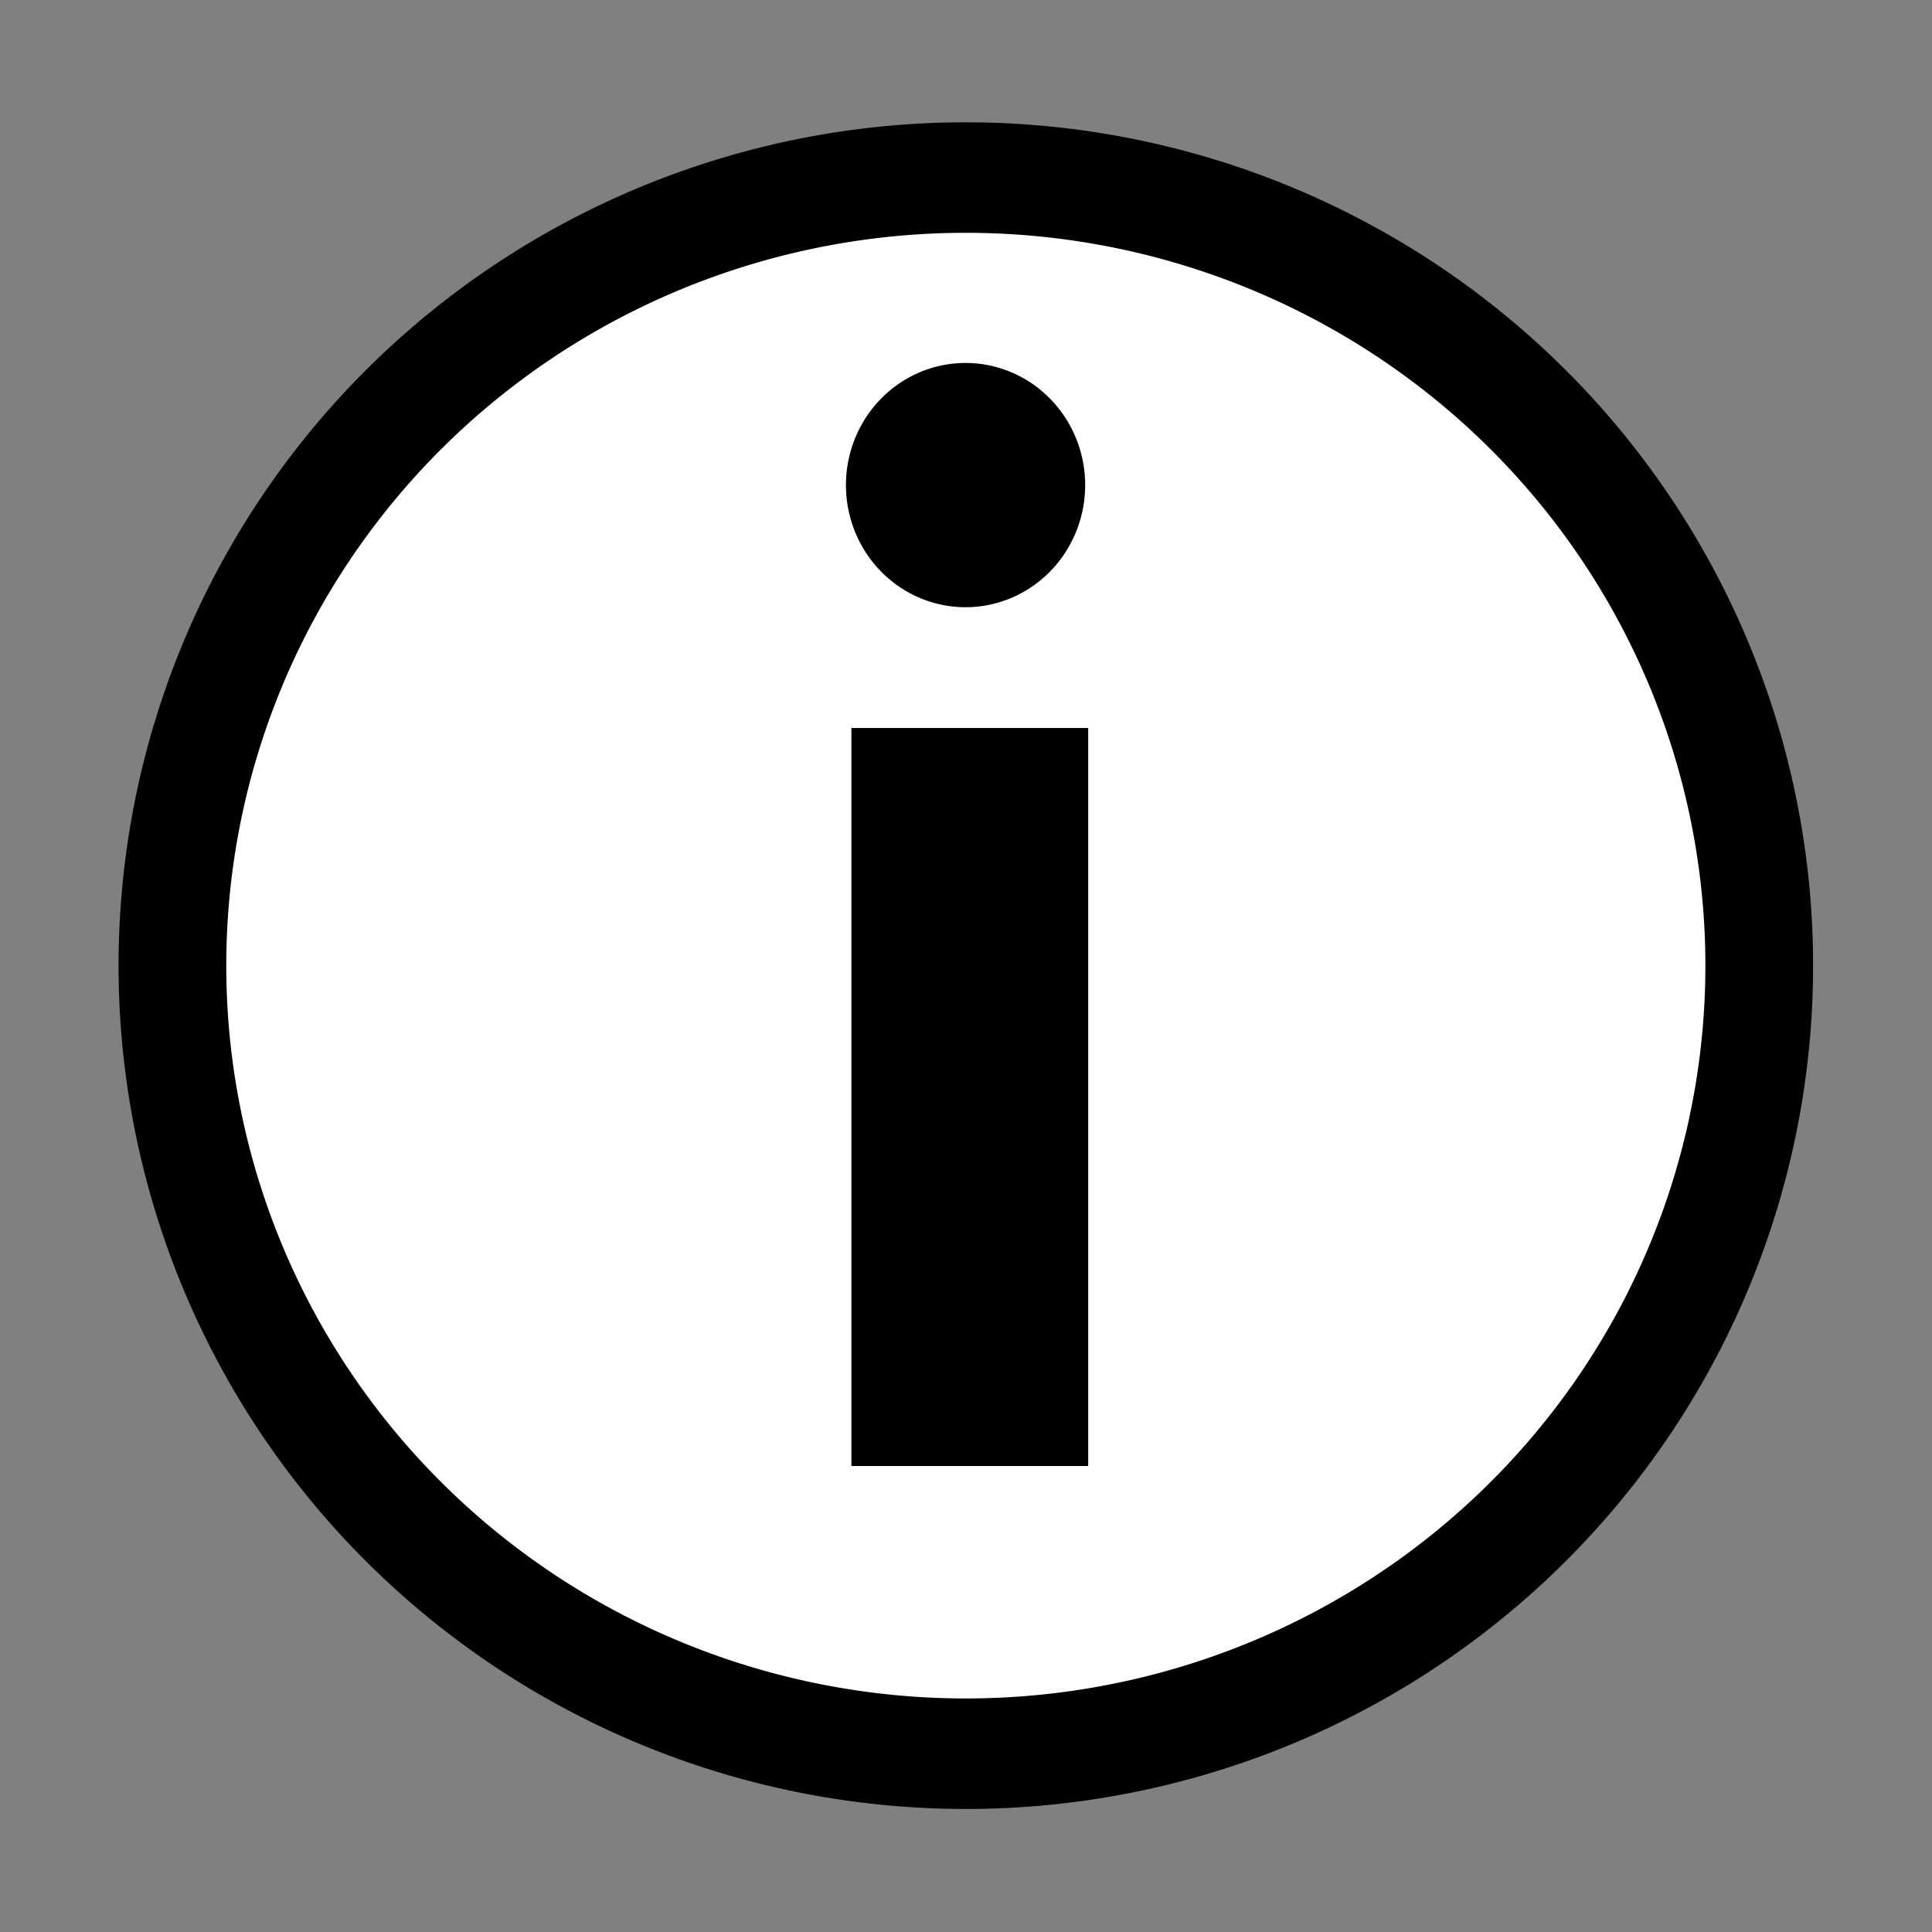
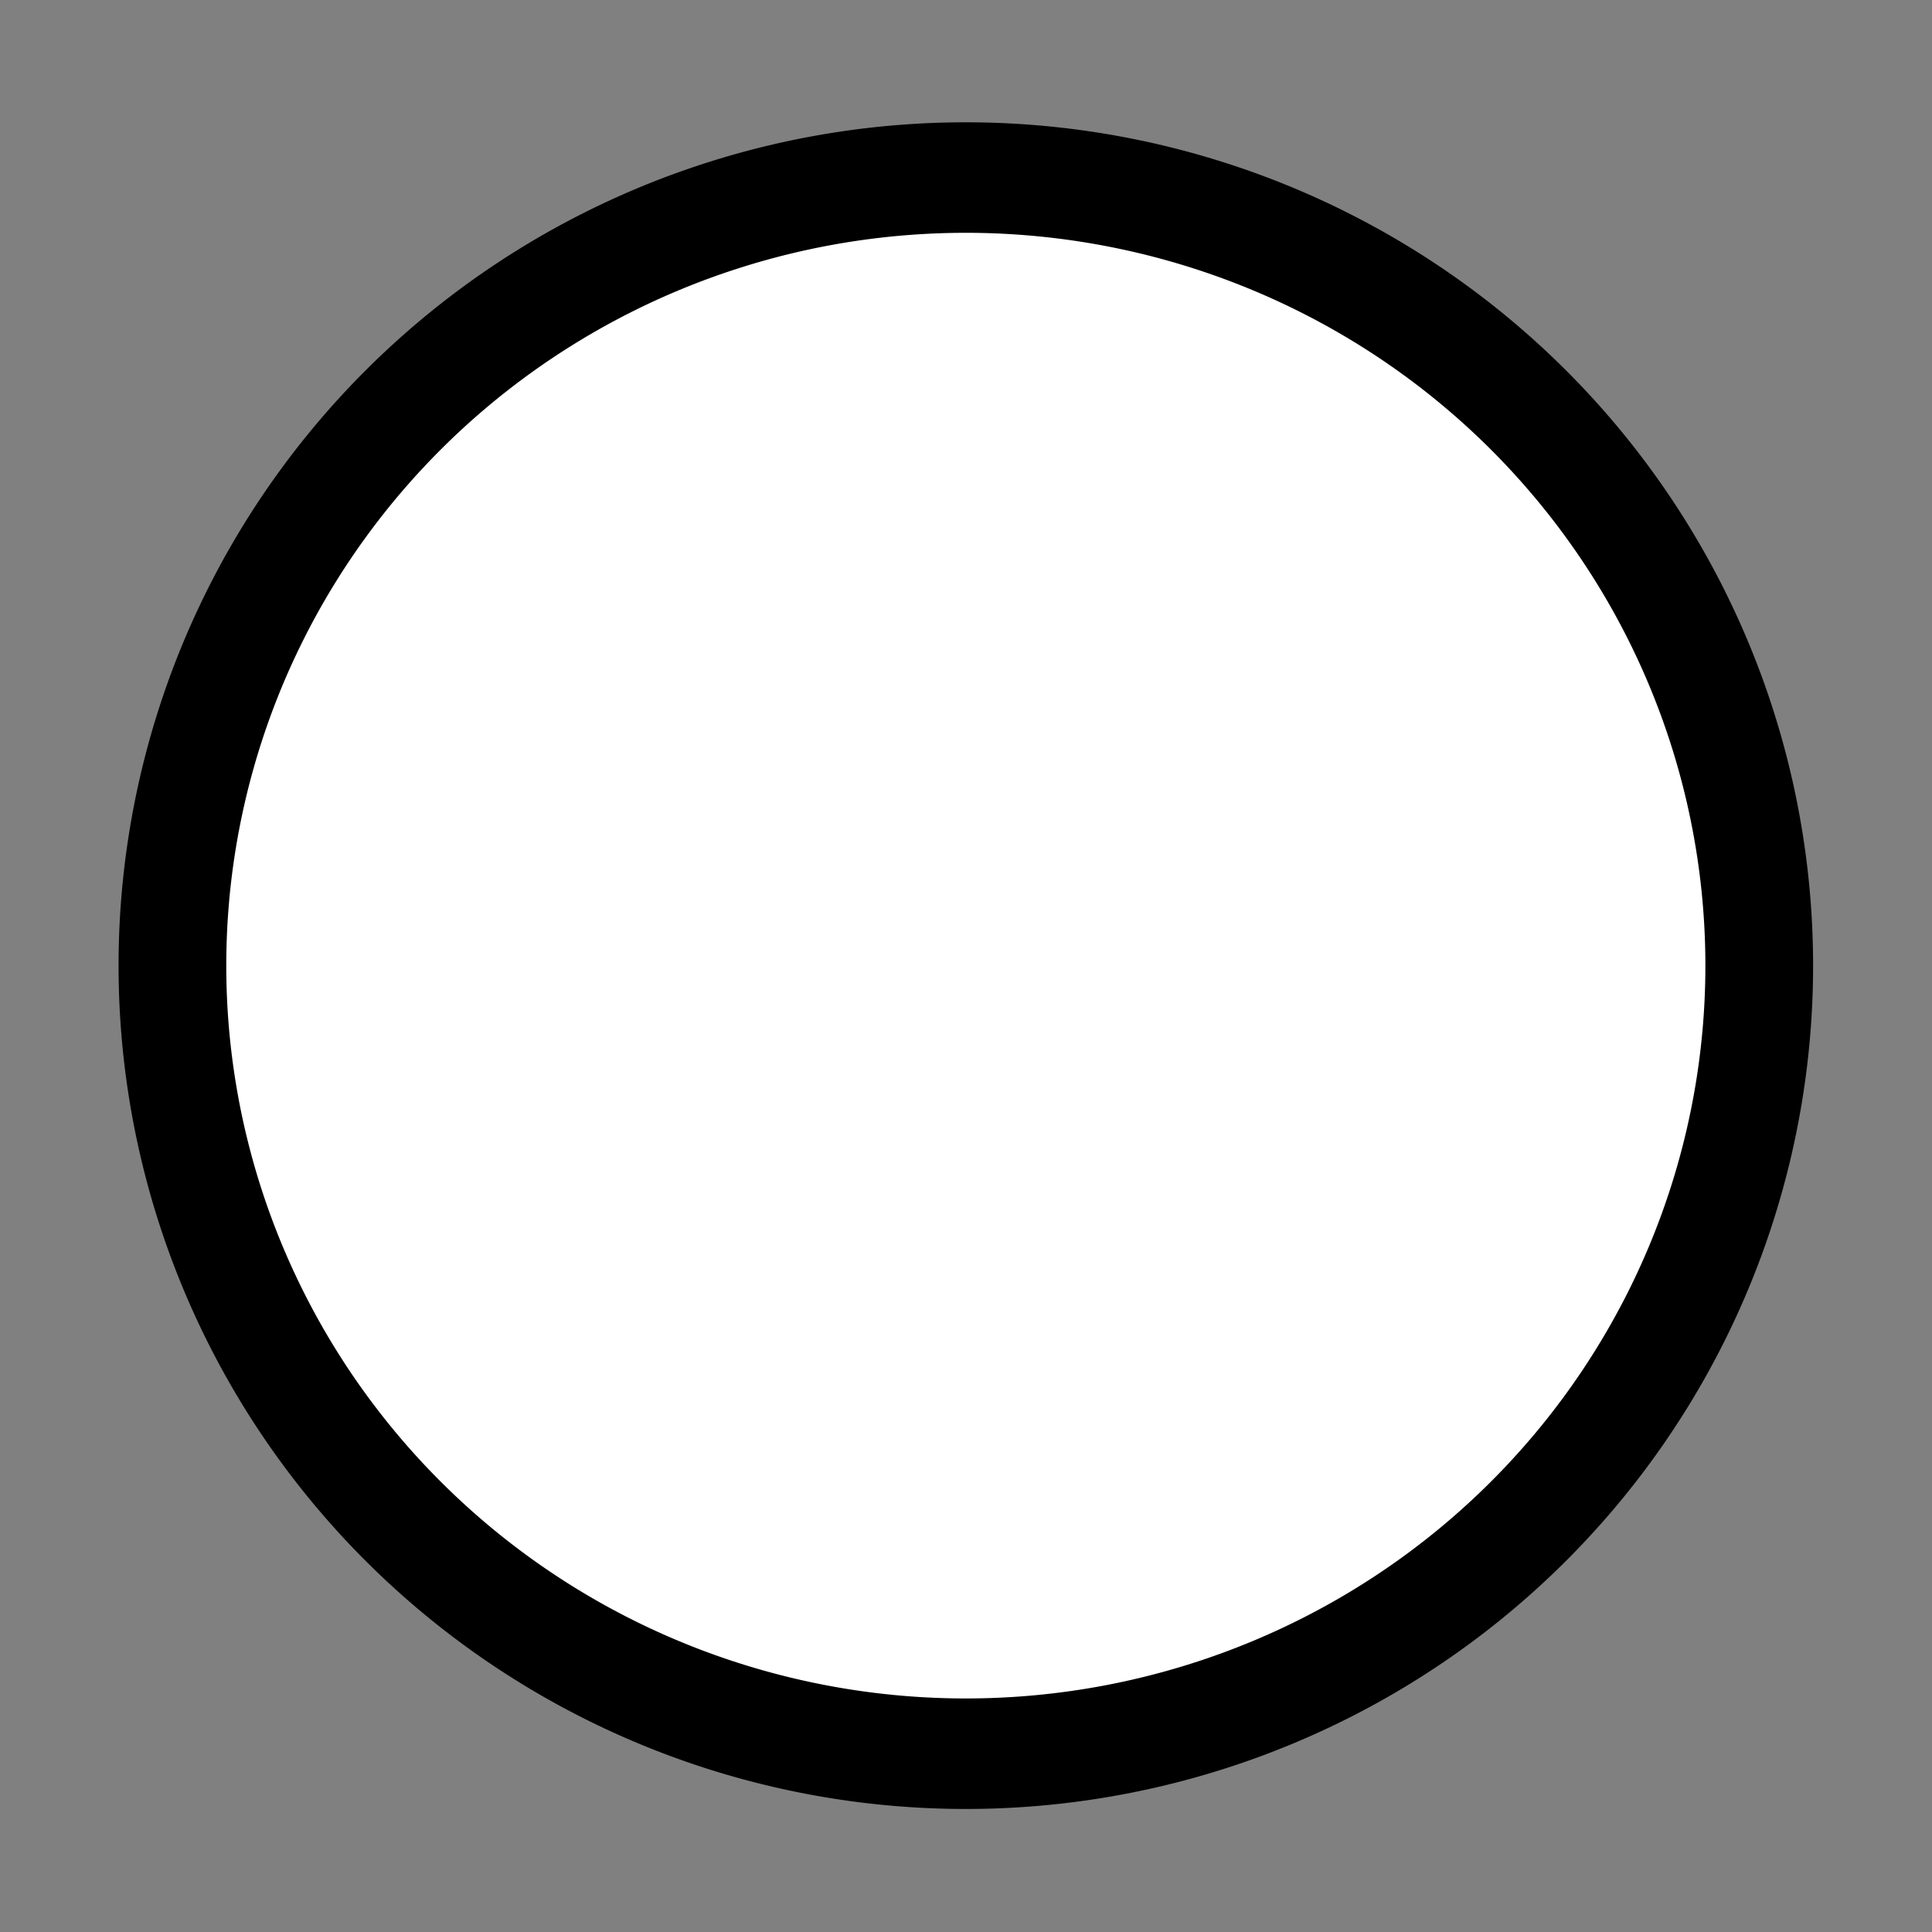
<svg xmlns="http://www.w3.org/2000/svg" xmlns:ns1="http://www.inkscape.org/namespaces/inkscape" xmlns:ns2="http://sodipodi.sourceforge.net/DTD/sodipodi-0.dtd" width="16px" height="16px" id="svg3769" version="1.1" ns1:version="0.48.2 r9819" ns2:docname="New document 4">
  <rect width="100%" height="100%" fill="#808080" stroke="none" />
  <defs id="defs3771" />
  <ns2:namedview id="base" pagecolor="#ffffff" bordercolor="#666666" borderopacity="1.0" ns1:pageopacity="0.0" ns1:pageshadow="2" ns1:zoom="47.9375" ns1:cx="8" ns1:cy="7.1655802" ns1:current-layer="layer1" showgrid="true" ns1:grid-bbox="true" ns1:document-units="px" ns1:snap-global="false" ns1:window-width="1457" ns1:window-height="987" ns1:window-x="448" ns1:window-y="0" ns1:window-maximized="1">
    <ns1:grid type="xygrid" id="grid3777" />
  </ns2:namedview>
  <g id="layer1" ns1:label="Layer 1" ns1:groupmode="layer">
    <path ns2:type="arc" style="fill:#ffffff;fill-rule:evenodd;stroke:#000000;stroke-width:0.8;stroke-linecap:butt;stroke-linejoin:miter;stroke-miterlimit:4;stroke-opacity:1;stroke-dasharray:none" id="path4287" ns2:cx="7.3533244" ns2:cy="7.6036506" ns2:rx="5.8930898" ns2:ry="5.7053456" d="m 13.246,7.604 a 5.893,5.705 0 1 1 -11.786,0 5.893,5.705 0 1 1 11.786,0 z" transform="matrix(1.115,0,0,1.144,-0.2,-0.702)" />
-     <rect style="fill:#000000;fill-opacity:1;stroke:#000000;stroke-width:0;stroke-linecap:round;stroke-linejoin:round;stroke-miterlimit:4;stroke-opacity:0.676;stroke-dasharray:none" id="rect4289" width="1.961" height="6.112" x="7.051" y="6.029" />
-     <path ns2:type="arc" style="fill:#000000;fill-rule:evenodd;stroke:#000000;stroke-width:0;stroke-linecap:butt;stroke-linejoin:miter;stroke-miterlimit:4;stroke-opacity:1;stroke-dasharray:none" id="path4291" ns2:cx="7.8852673" ns2:cy="3.8487613" ns2:rx="0.75097781" ns2:ry="0.76140809" d="m 8.636,3.849 a 0.751,0.761 0 1 1 -1.502,0 0.751,0.761 0 1 1 1.502,0 z" transform="matrix(1.319,0,0,1.329,-2.404,-1.098)" />
  </g>
</svg>